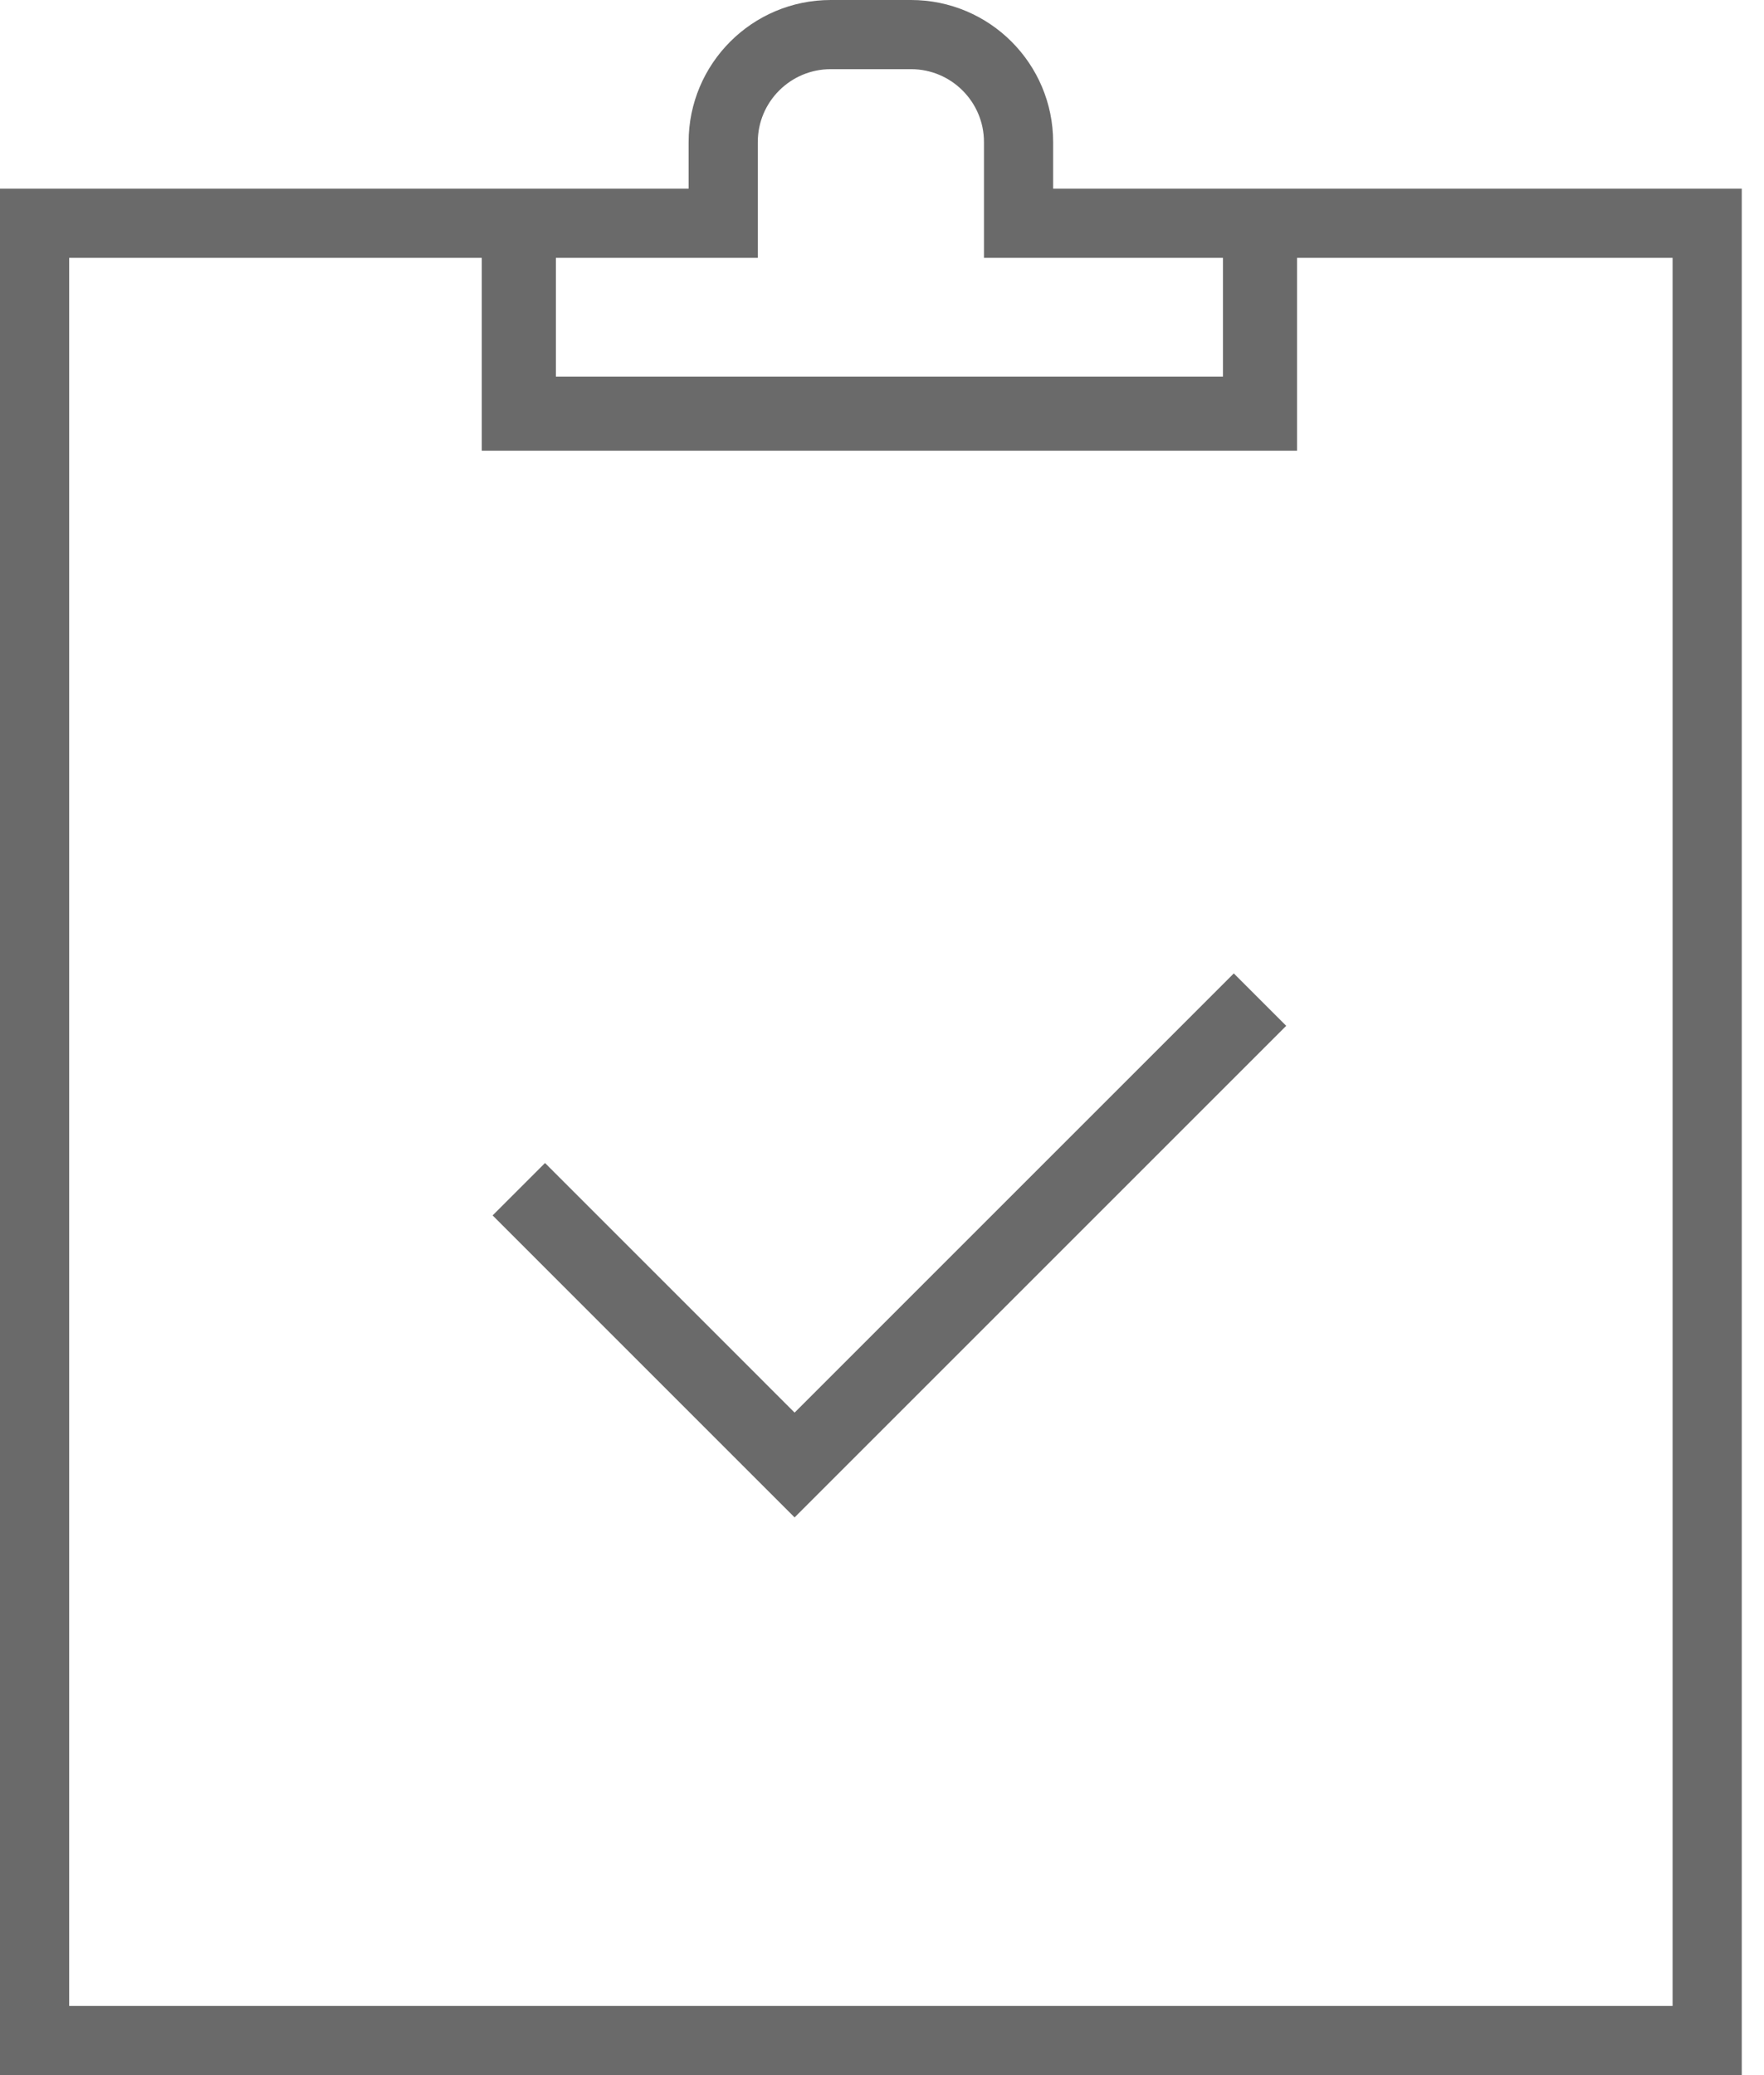
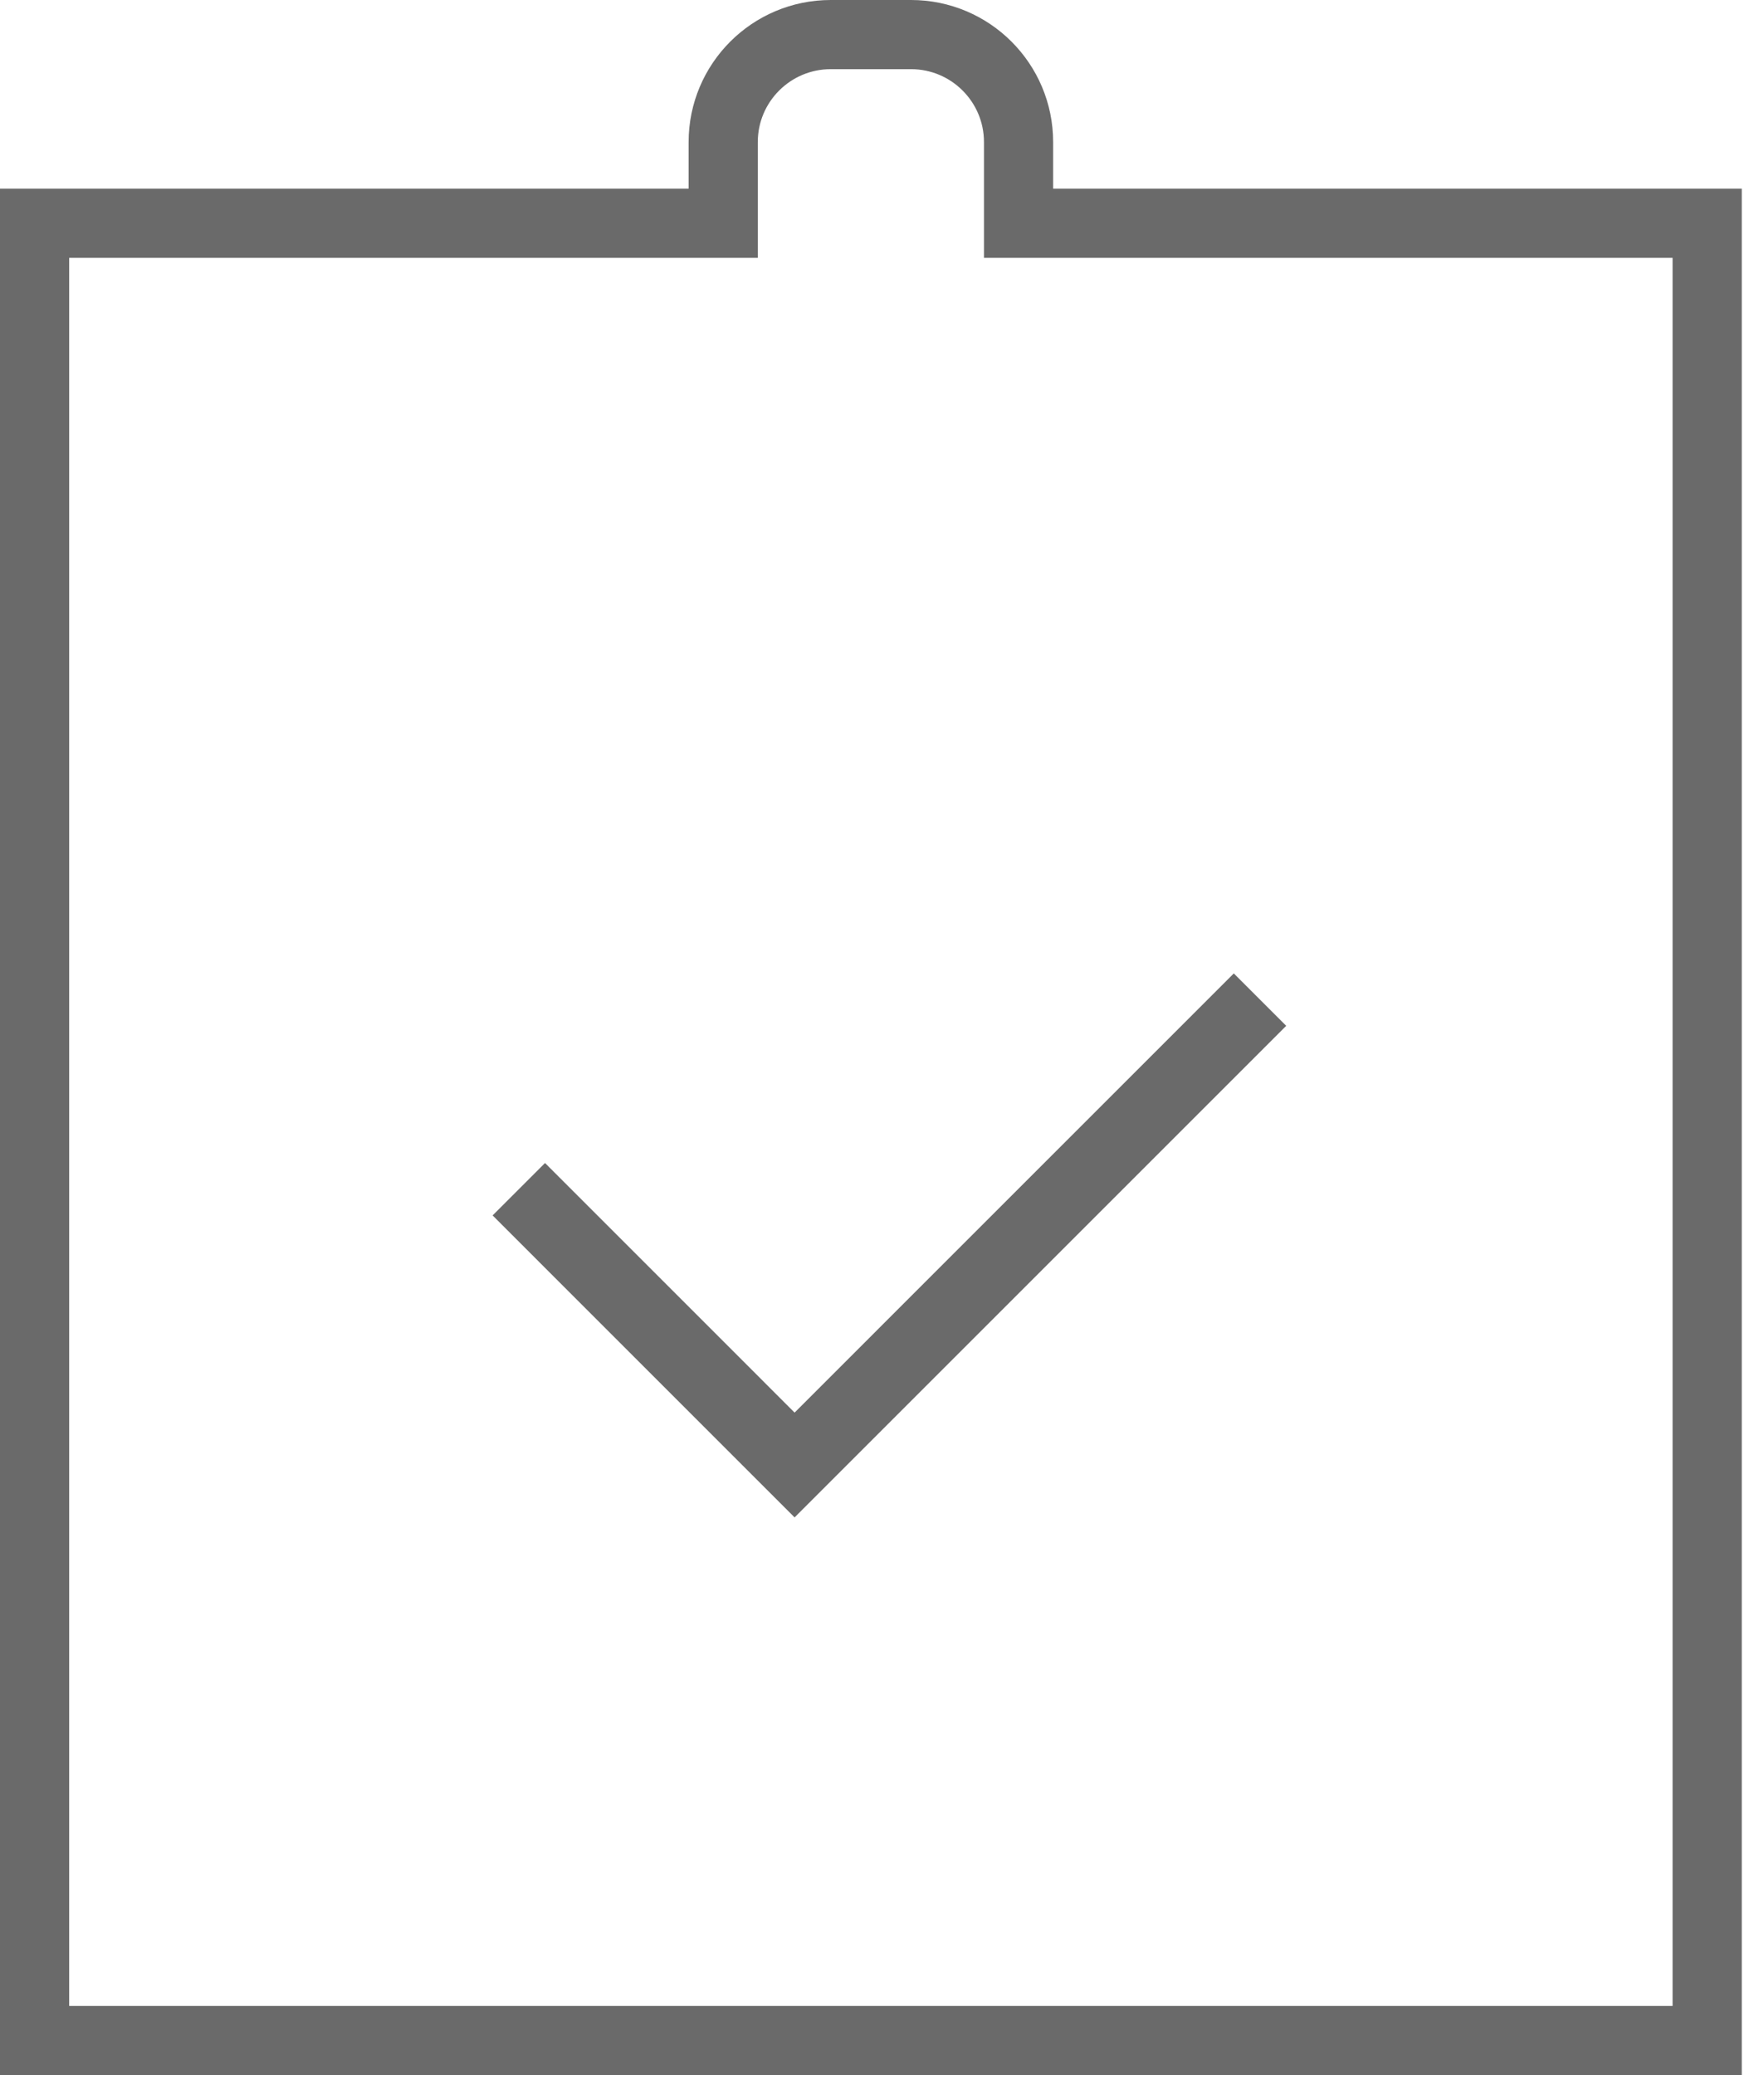
<svg xmlns="http://www.w3.org/2000/svg" width="51" height="60" viewBox="0 0 51 60" fill="none">
  <path d="M30.448 6.455H49.357V59H1V6.455H19.909H20.909V5.455V4.109C20.909 2.392 22.301 1 24.018 1H26.339C28.056 1 29.448 2.392 29.448 4.109V5.455V6.455H30.448Z" stroke="#6A6A6A" stroke-width="2" />
  <path d="M15 34.385L22.973 42.359L36.429 28.903" stroke="#6A6A6A" stroke-width="2.143" />
-   <path d="M15 6.479V11.96H36.429V6.479" stroke="#6A6A6A" stroke-width="2.143" />
</svg>